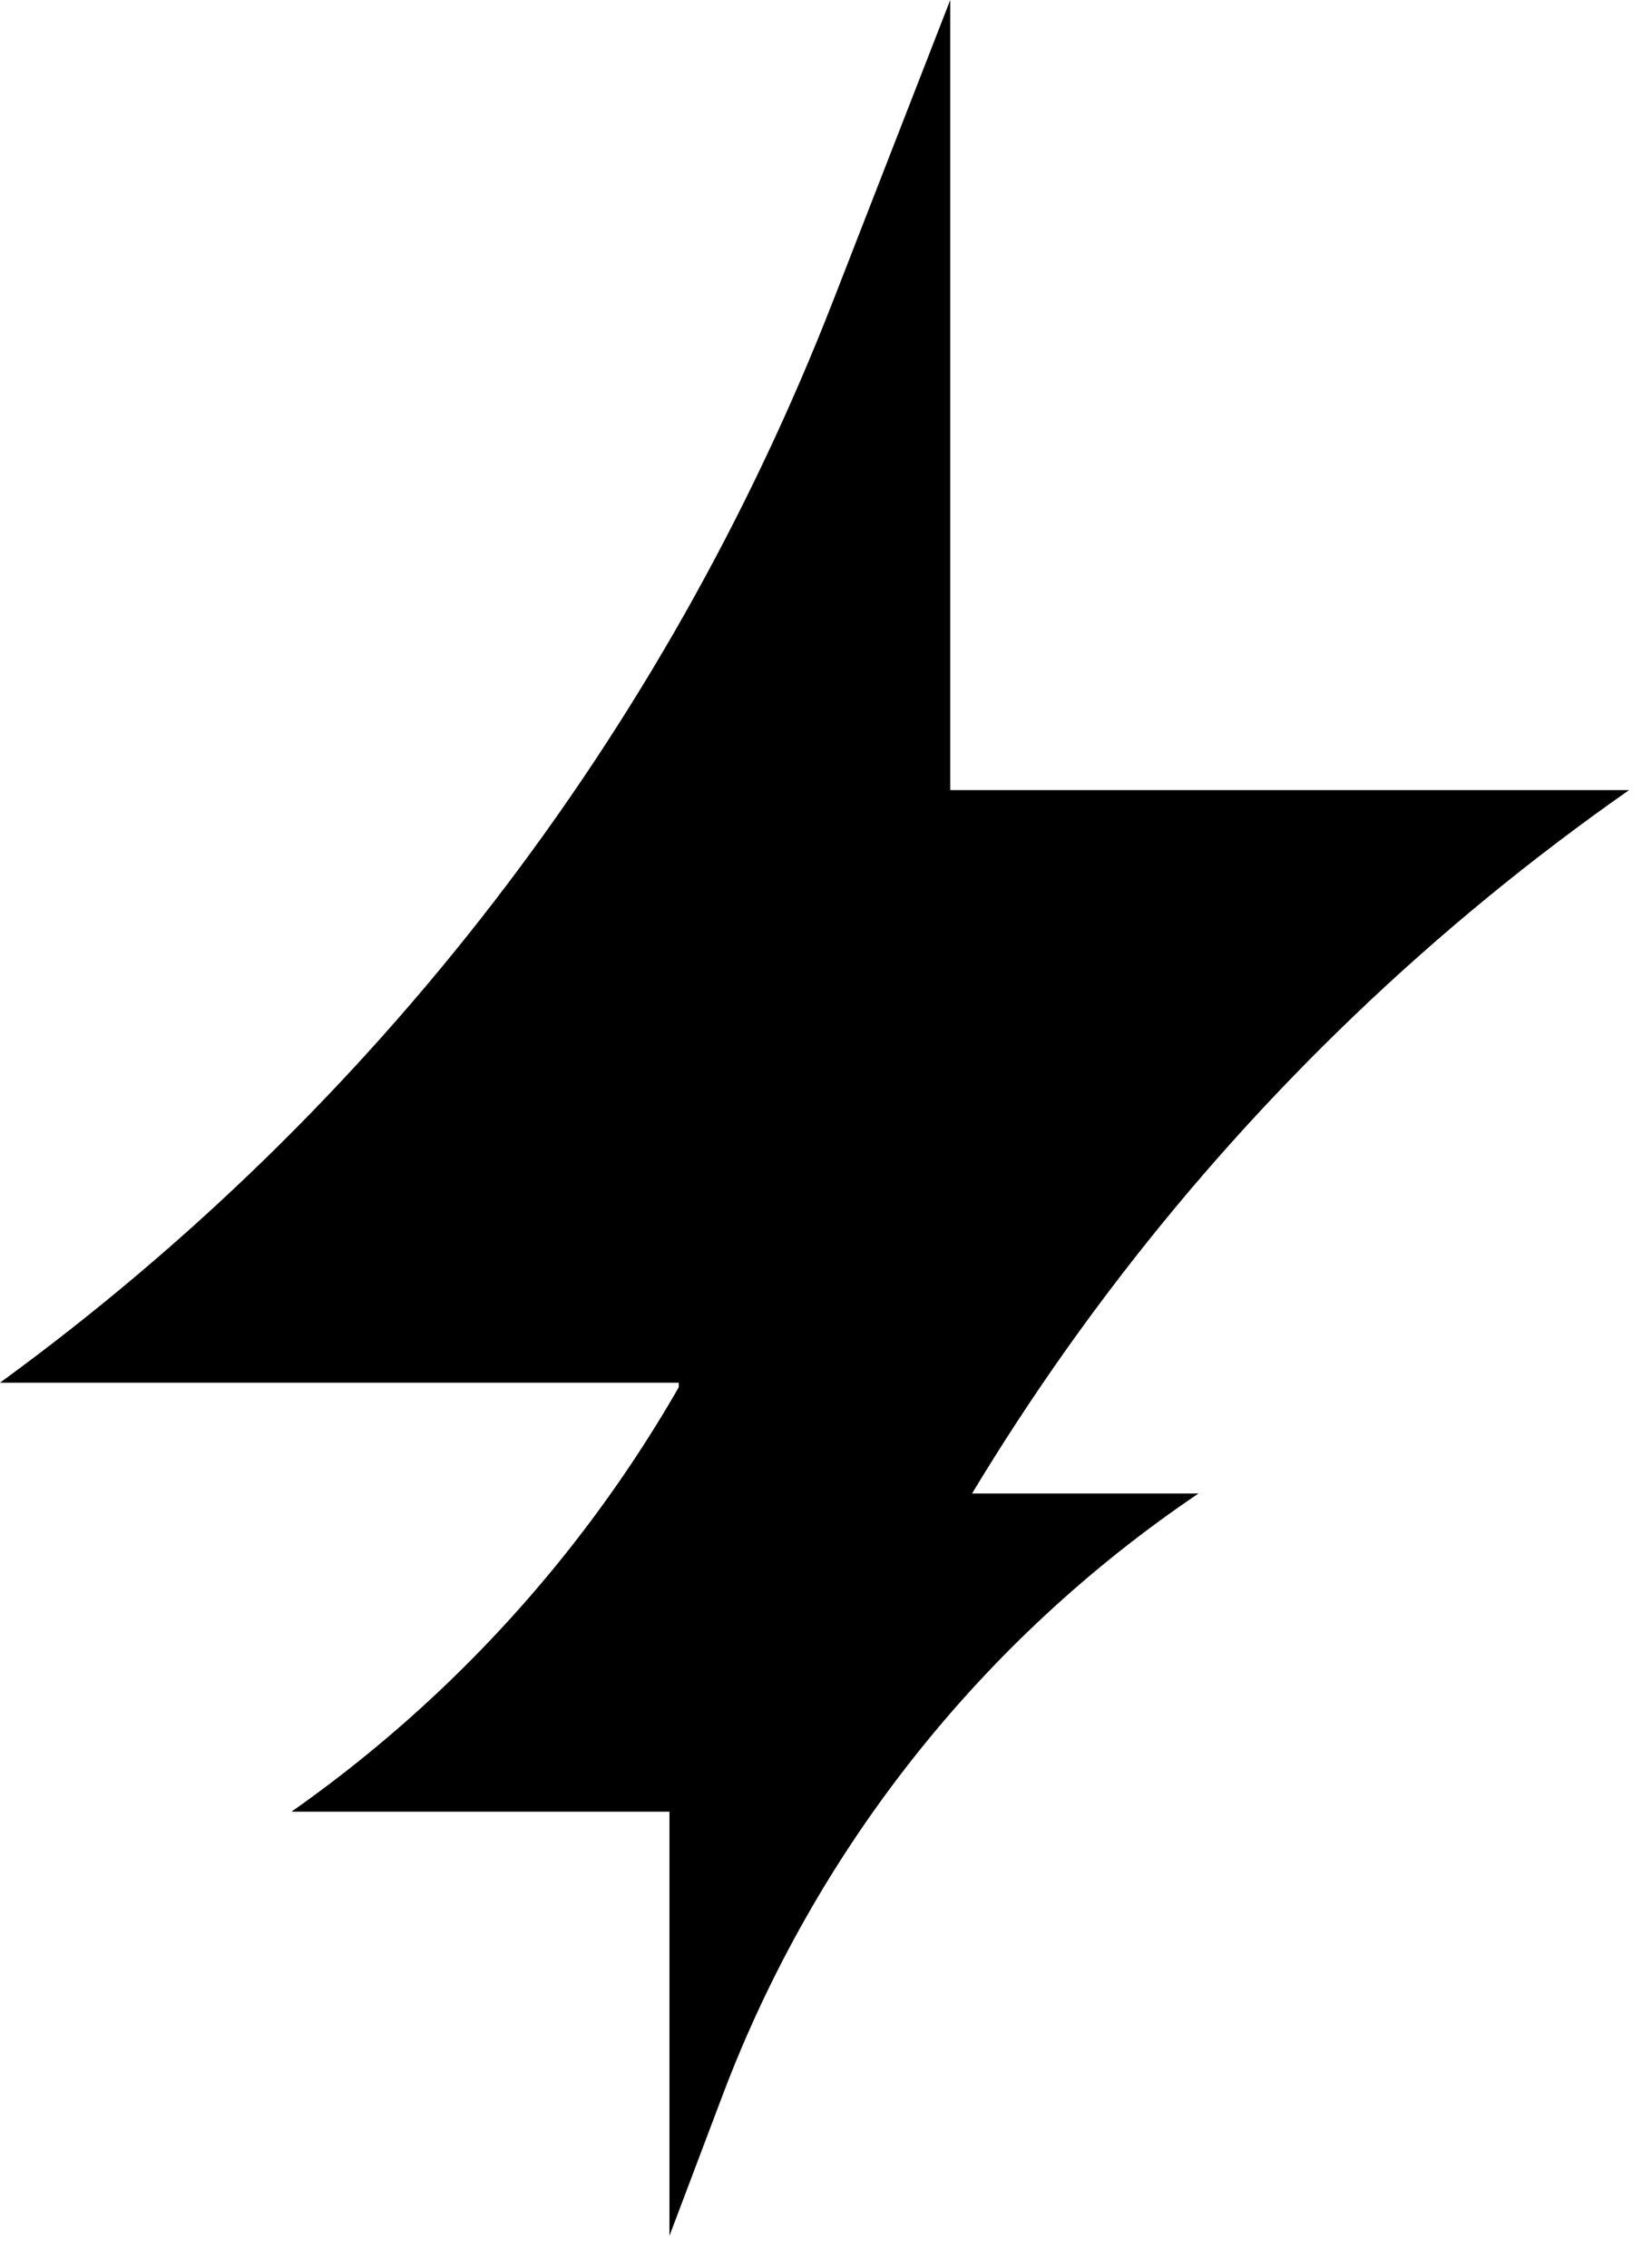
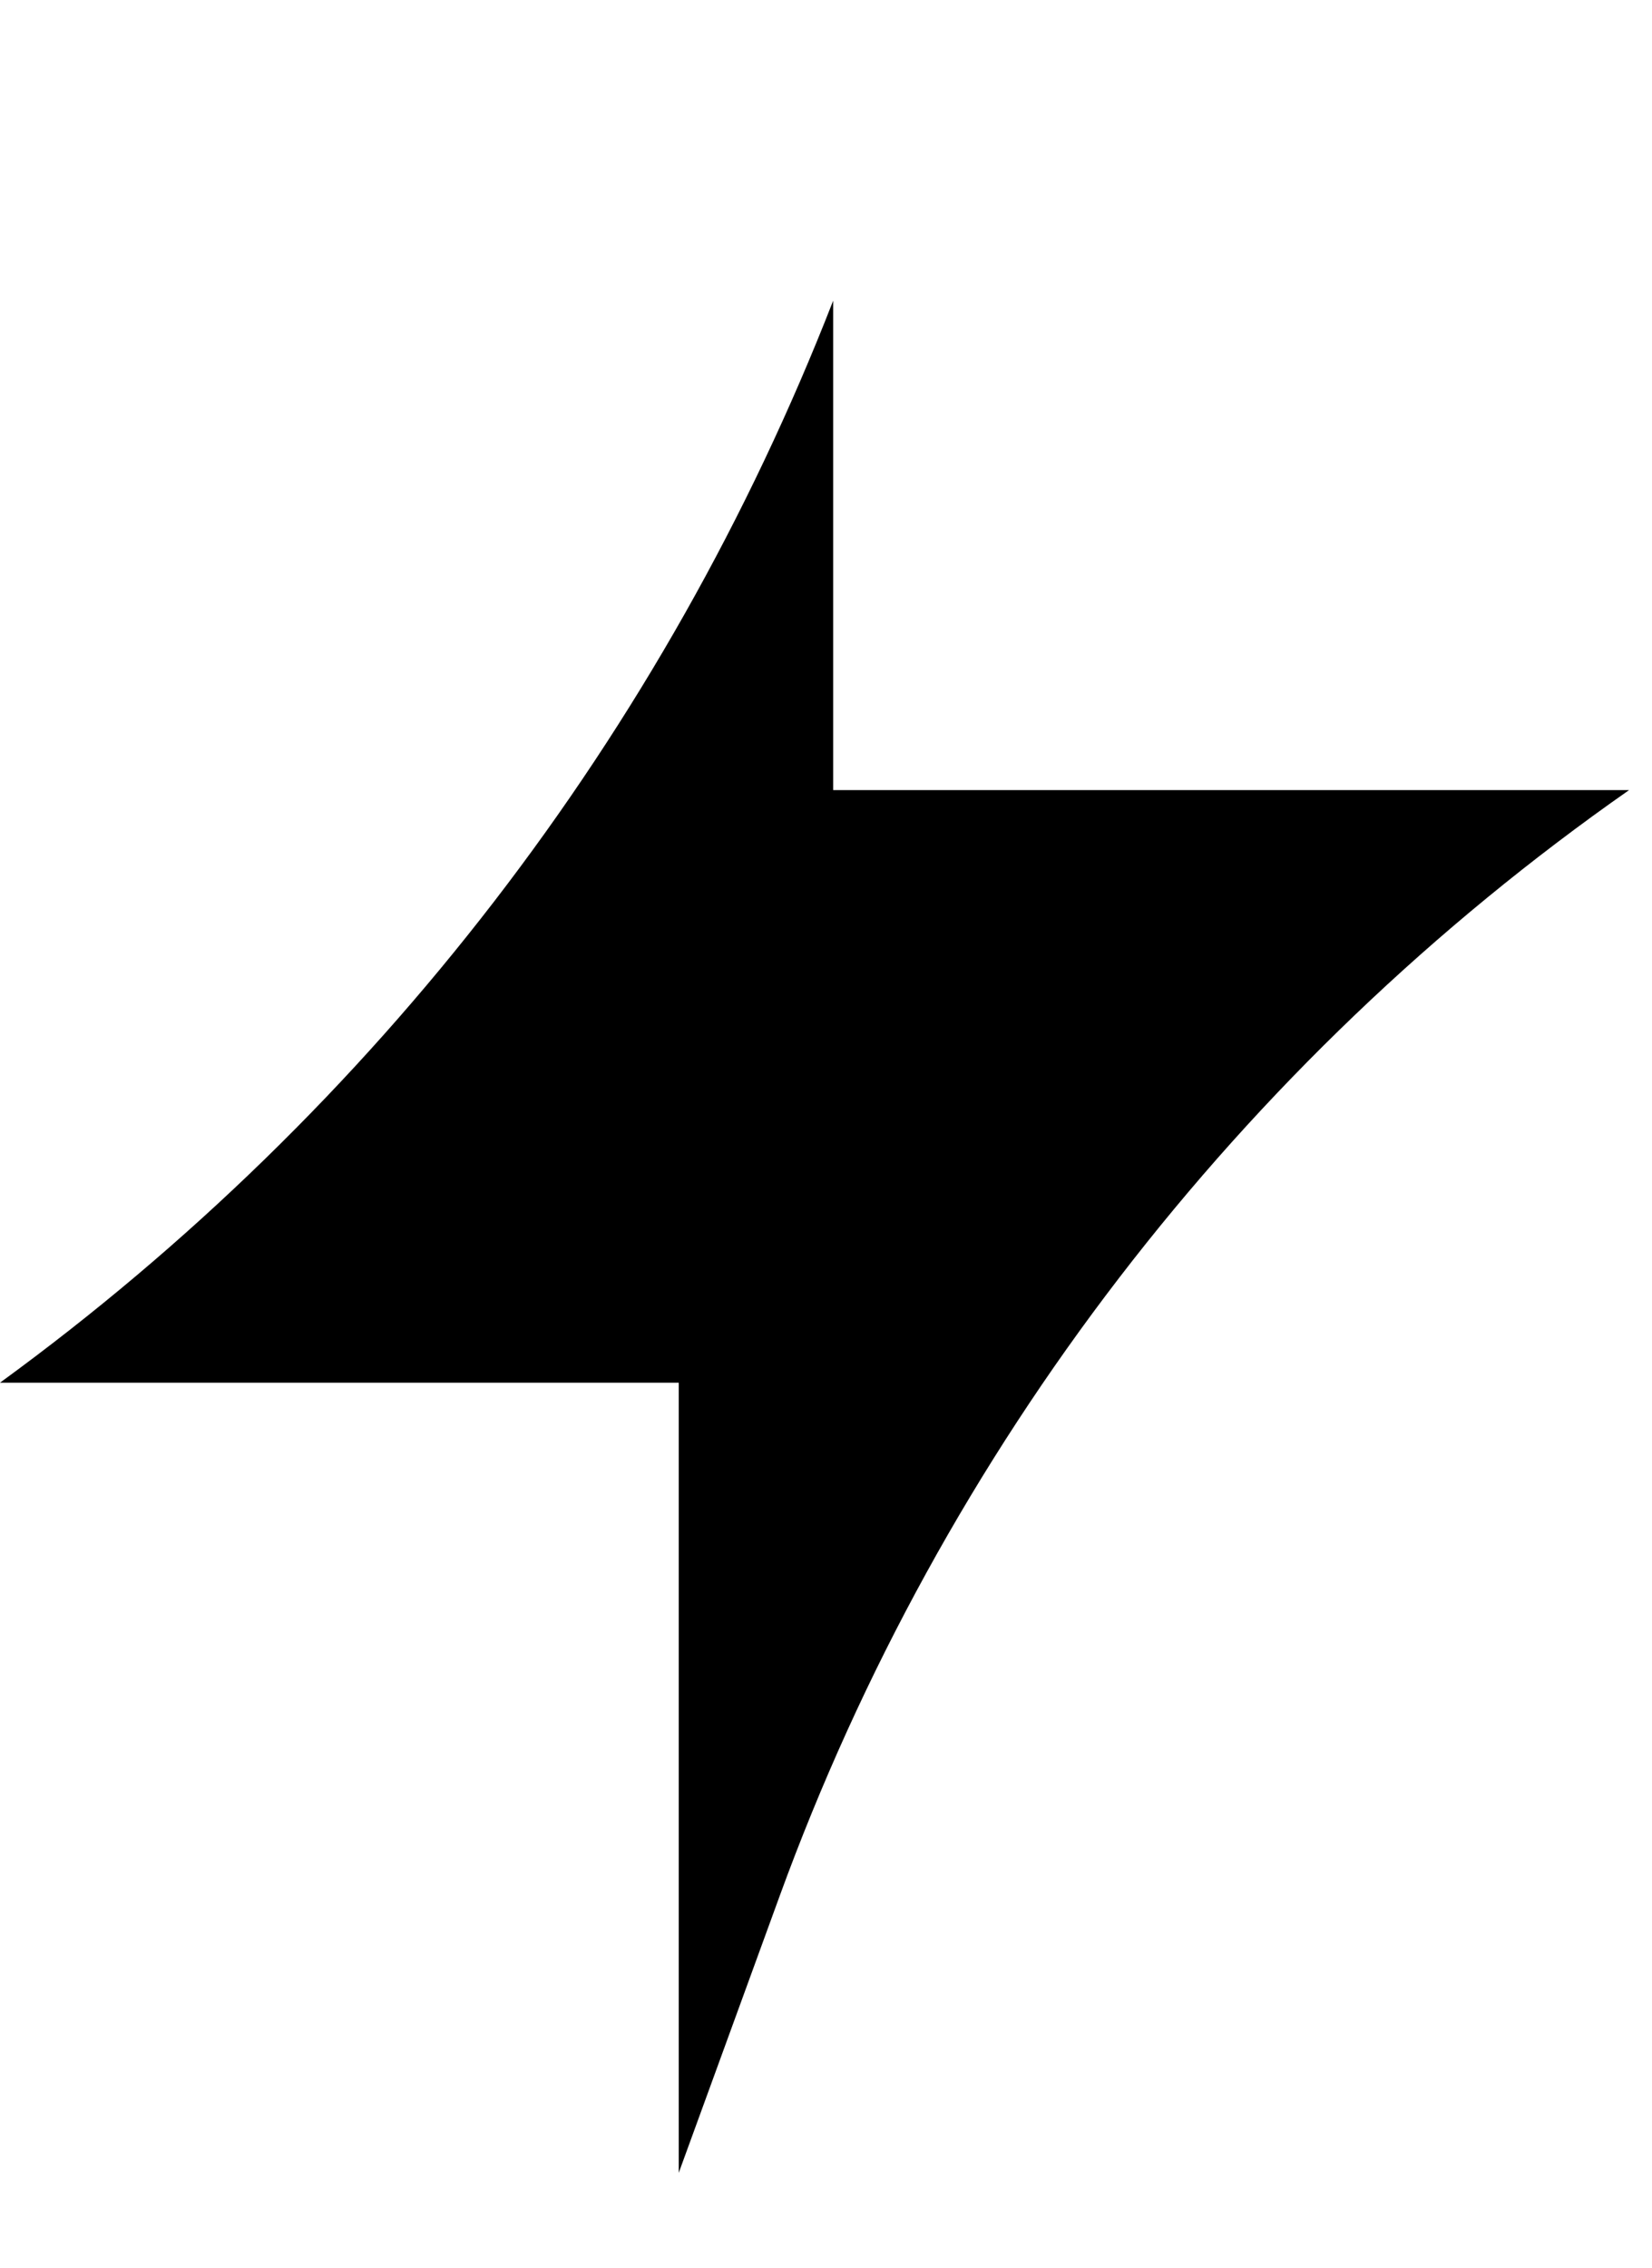
<svg xmlns="http://www.w3.org/2000/svg" width="51" height="70" viewBox="0 0 51 70" fill="none">
-   <path d="M20.954 42.671H0C11.59 34.229 20.516 22.641 25.721 9.28L29.336 0V24.384H50.291C38.257 32.799 29.103 44.713 24.071 58.508L20.954 67.055V42.671Z" fill="black" />
-   <path d="M20.667 55.909H9C15.45 51.378 20.453 45.079 23.406 37.77L25.333 33V46.091H37C30.303 50.607 25.171 57.09 22.314 64.645L20.667 69V55.909Z" fill="black" />
+   <path d="M20.954 42.671H0C11.59 34.229 20.516 22.641 25.721 9.28V24.384H50.291C38.257 32.799 29.103 44.713 24.071 58.508L20.954 67.055V42.671Z" fill="black" />
</svg>